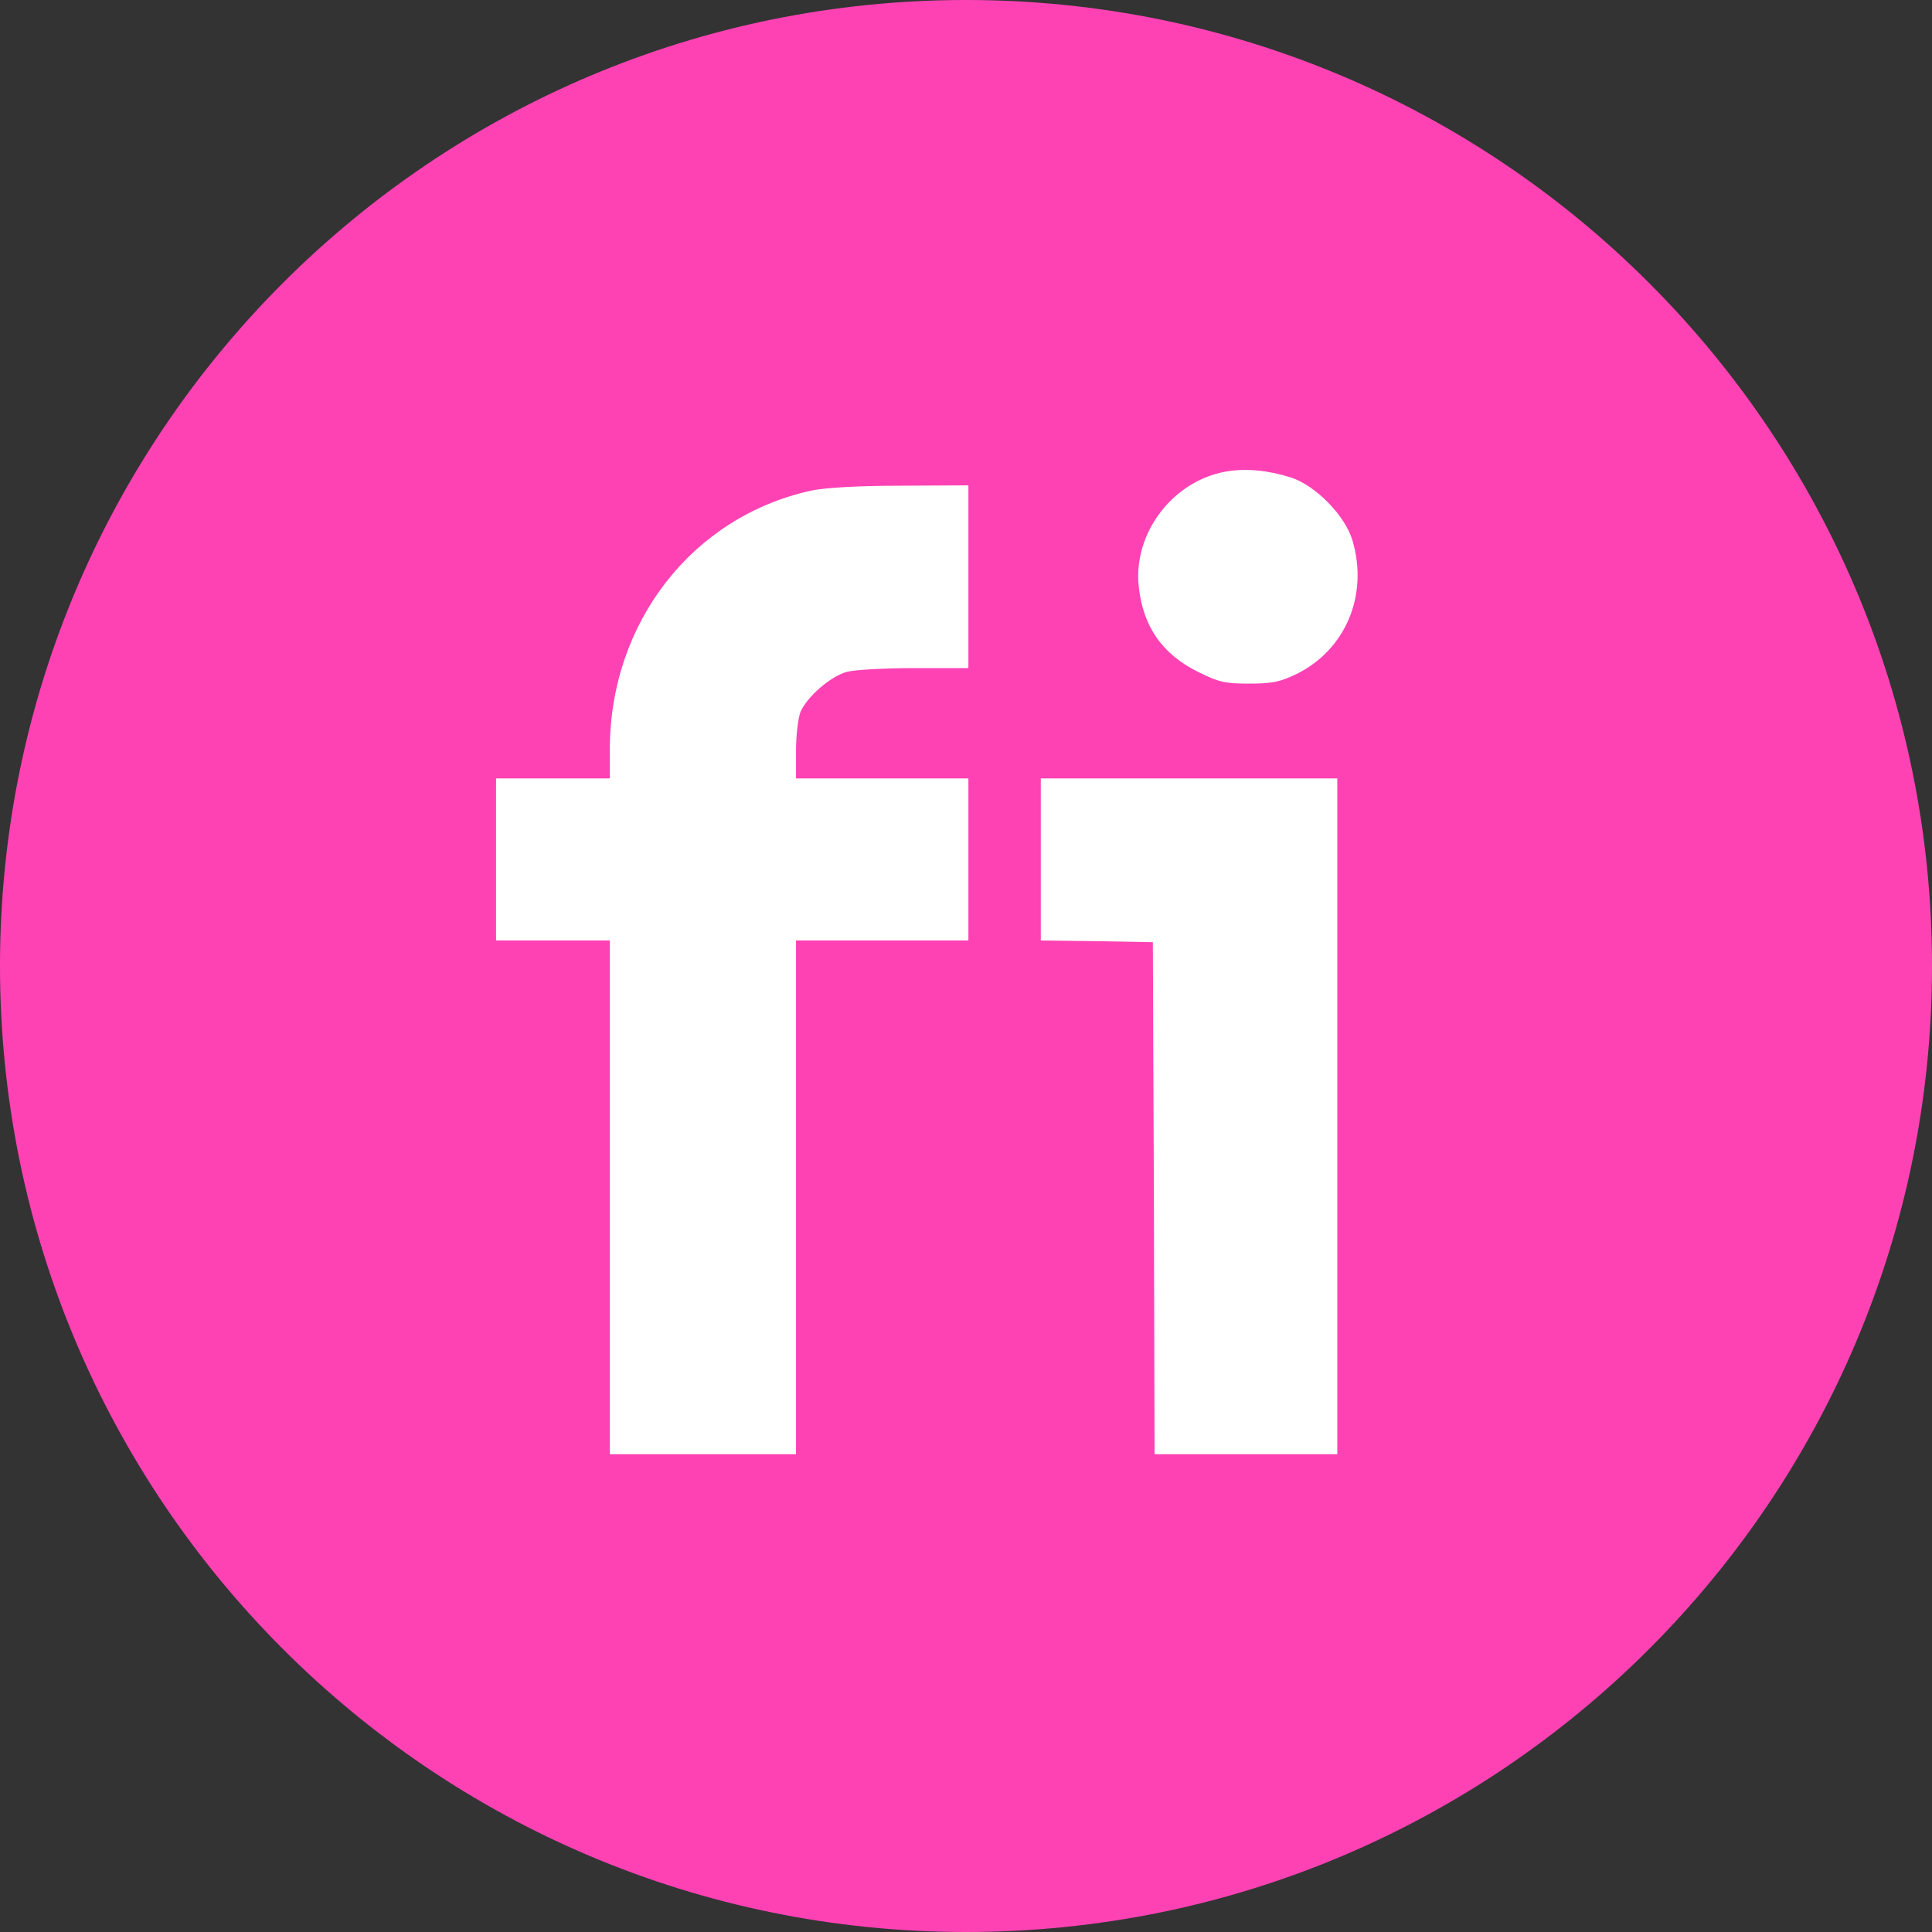
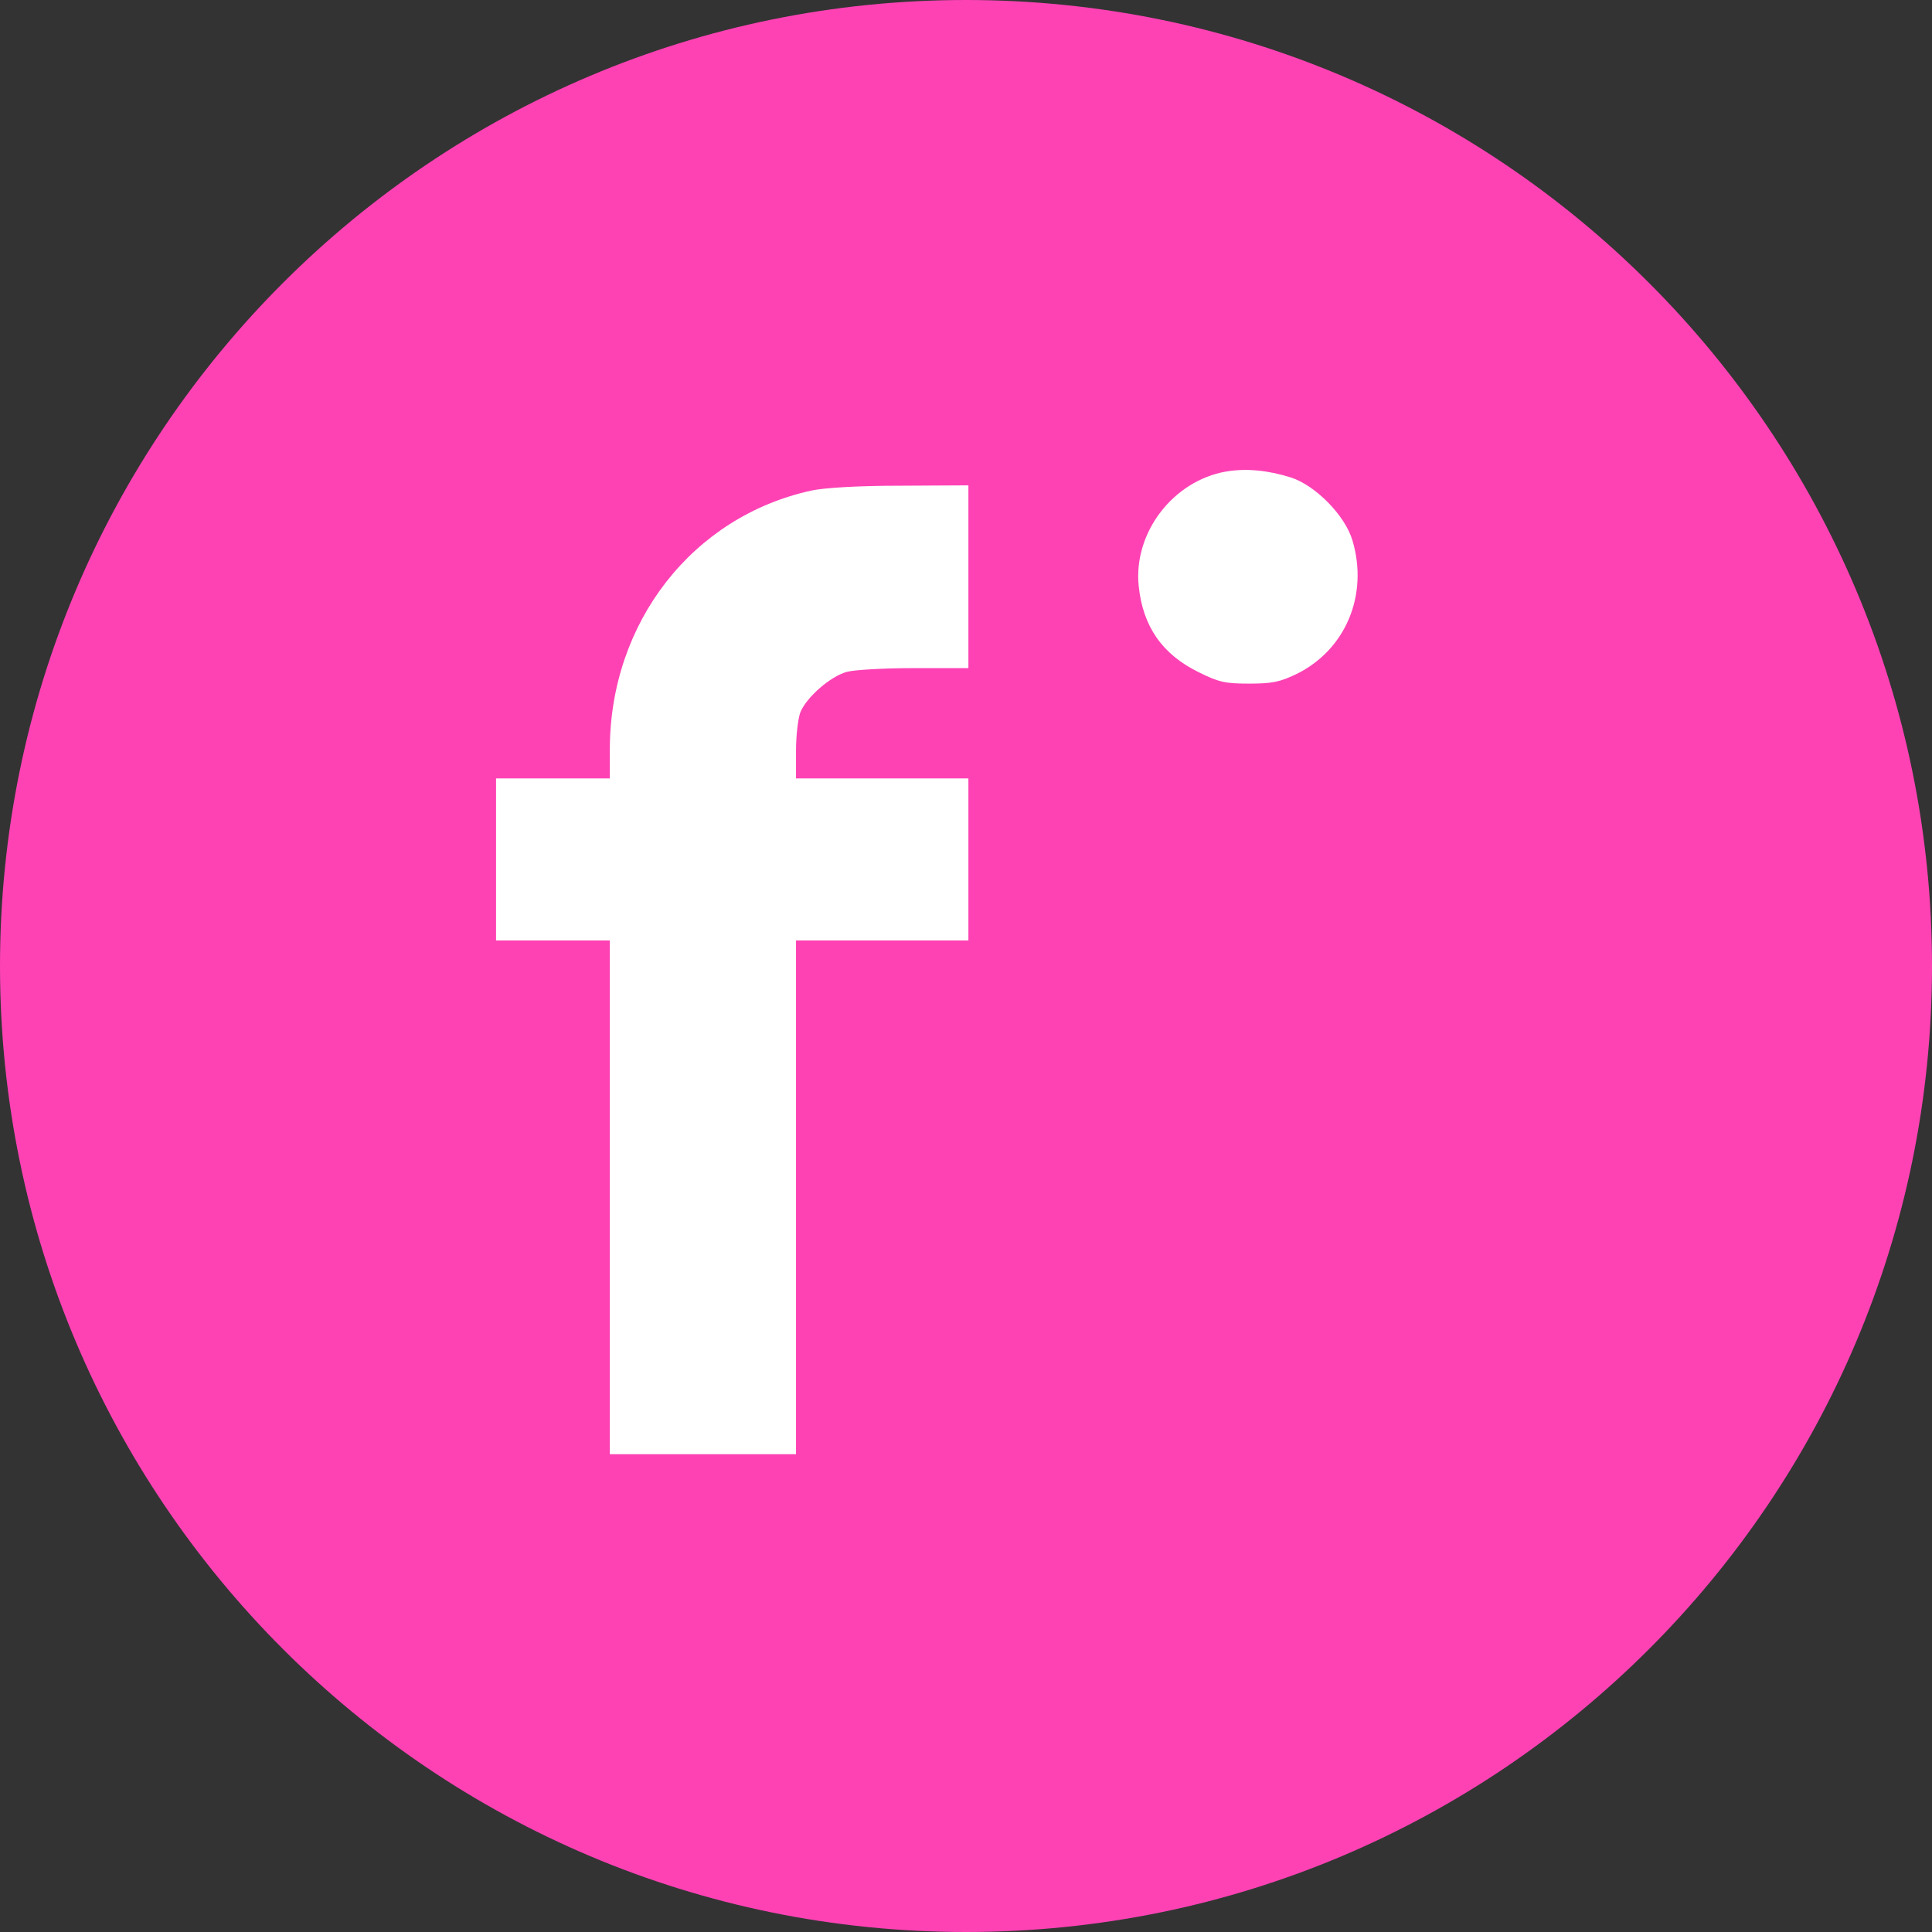
<svg xmlns="http://www.w3.org/2000/svg" width="74" height="74" viewBox="0 0 74 74" fill="none">
  <rect x="0" y="0" width="74" height="74" fill="#333333" stroke="none" />
  <g clip-path="url(#clip0_1524_334)">
    <path d="M74 37C74 16.566 57.434 0 37 0C16.566 0 0 16.566 0 37C0 57.434 16.566 74 37 74C57.434 74 74 57.434 74 37Z" fill="#FE42B4" />
    <path d="M46.956 18.062C44.923 18.419 43.404 20.413 43.615 22.447C43.774 23.992 44.513 25.061 45.913 25.748C46.692 26.131 46.917 26.184 47.854 26.184C48.739 26.184 49.03 26.118 49.664 25.814C51.539 24.89 52.424 22.79 51.803 20.703C51.526 19.753 50.39 18.591 49.439 18.287C48.554 18.009 47.722 17.93 46.956 18.062Z" fill="white" />
    <path d="M31.083 18.789C26.527 19.779 23.358 23.846 23.358 28.706V29.816H21.179H19V32.919V36.022H21.179H23.358V45.861V55.699H26.924H30.489V45.861V36.022H33.791H37.092V32.919V29.816H33.791H30.489V28.759C30.489 28.165 30.568 27.505 30.661 27.267C30.912 26.686 31.81 25.907 32.43 25.735C32.708 25.656 33.87 25.59 35.019 25.59H37.092V22.09V18.59L34.49 18.604C32.866 18.604 31.572 18.683 31.083 18.789Z" fill="white" />
-     <path d="M39.865 32.919V36.022L42.018 36.049L44.157 36.088L44.197 45.887L44.223 55.699H47.723H51.222V42.757V29.816H45.544H39.865V32.919Z" fill="white" />
  </g>
  <defs>
    <clipPath id="clip0_1524_334">
      <rect width="74" height="74" fill="white" />
    </clipPath>
  </defs>
</svg>